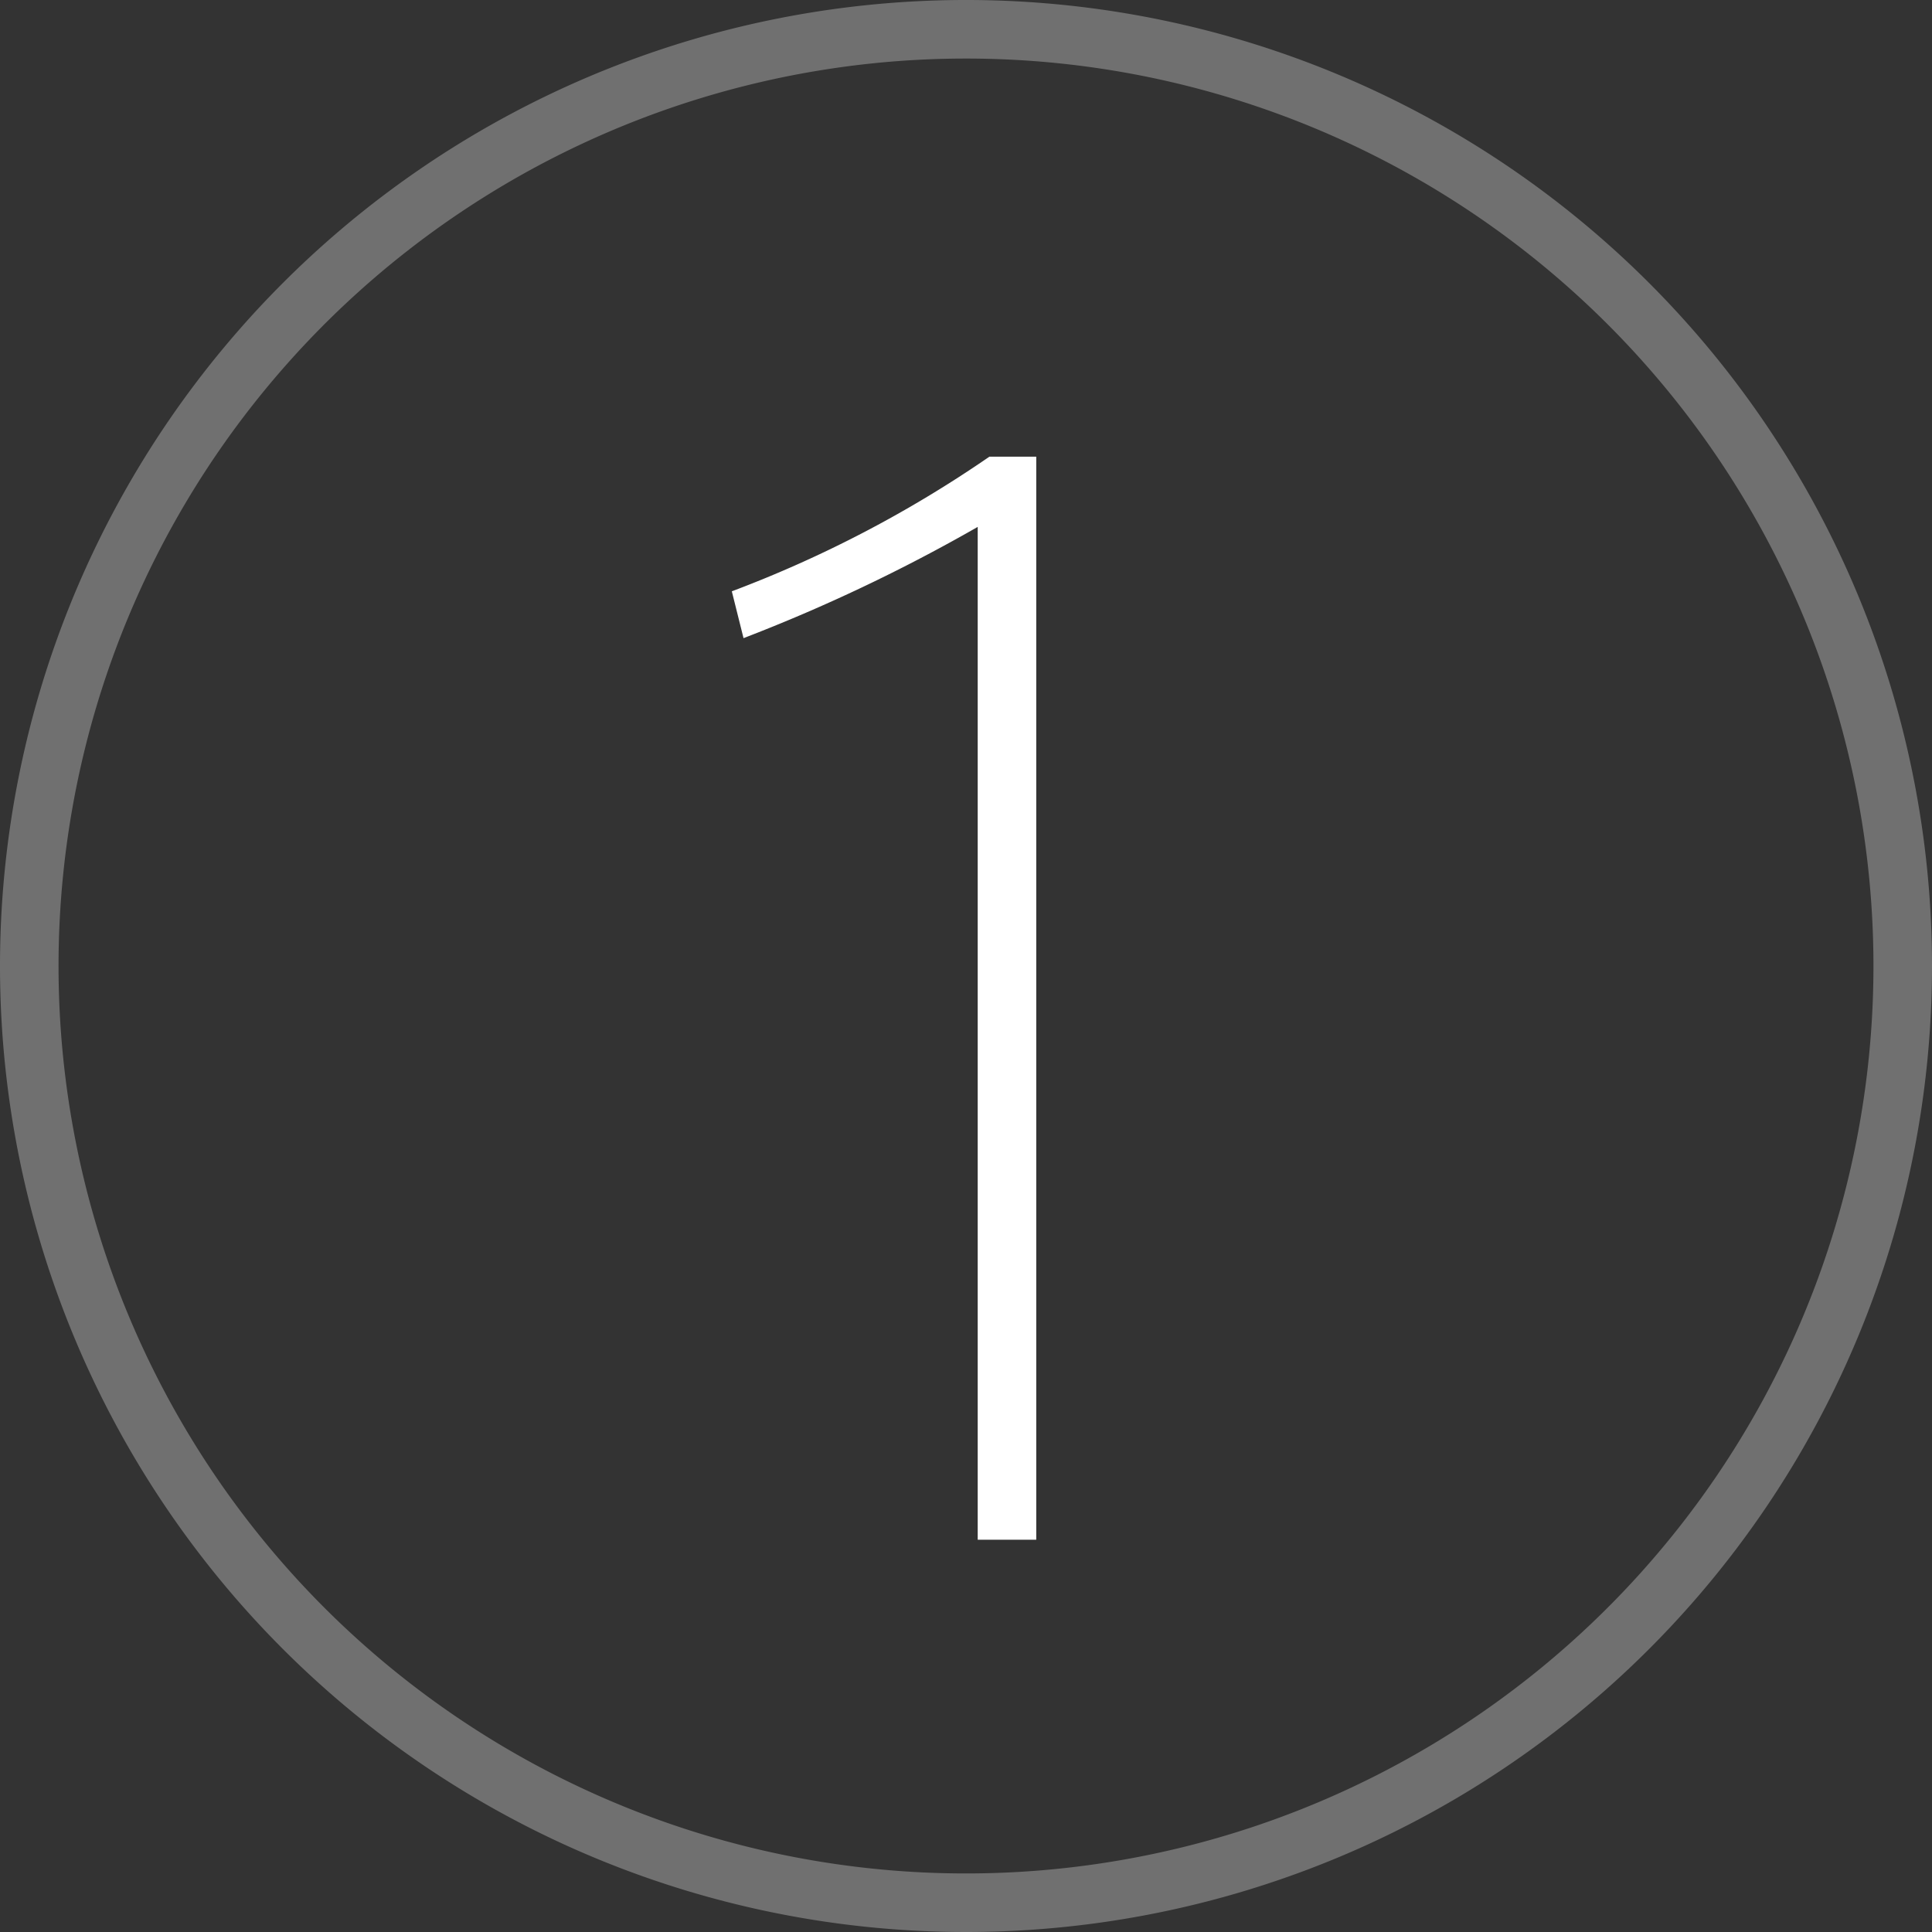
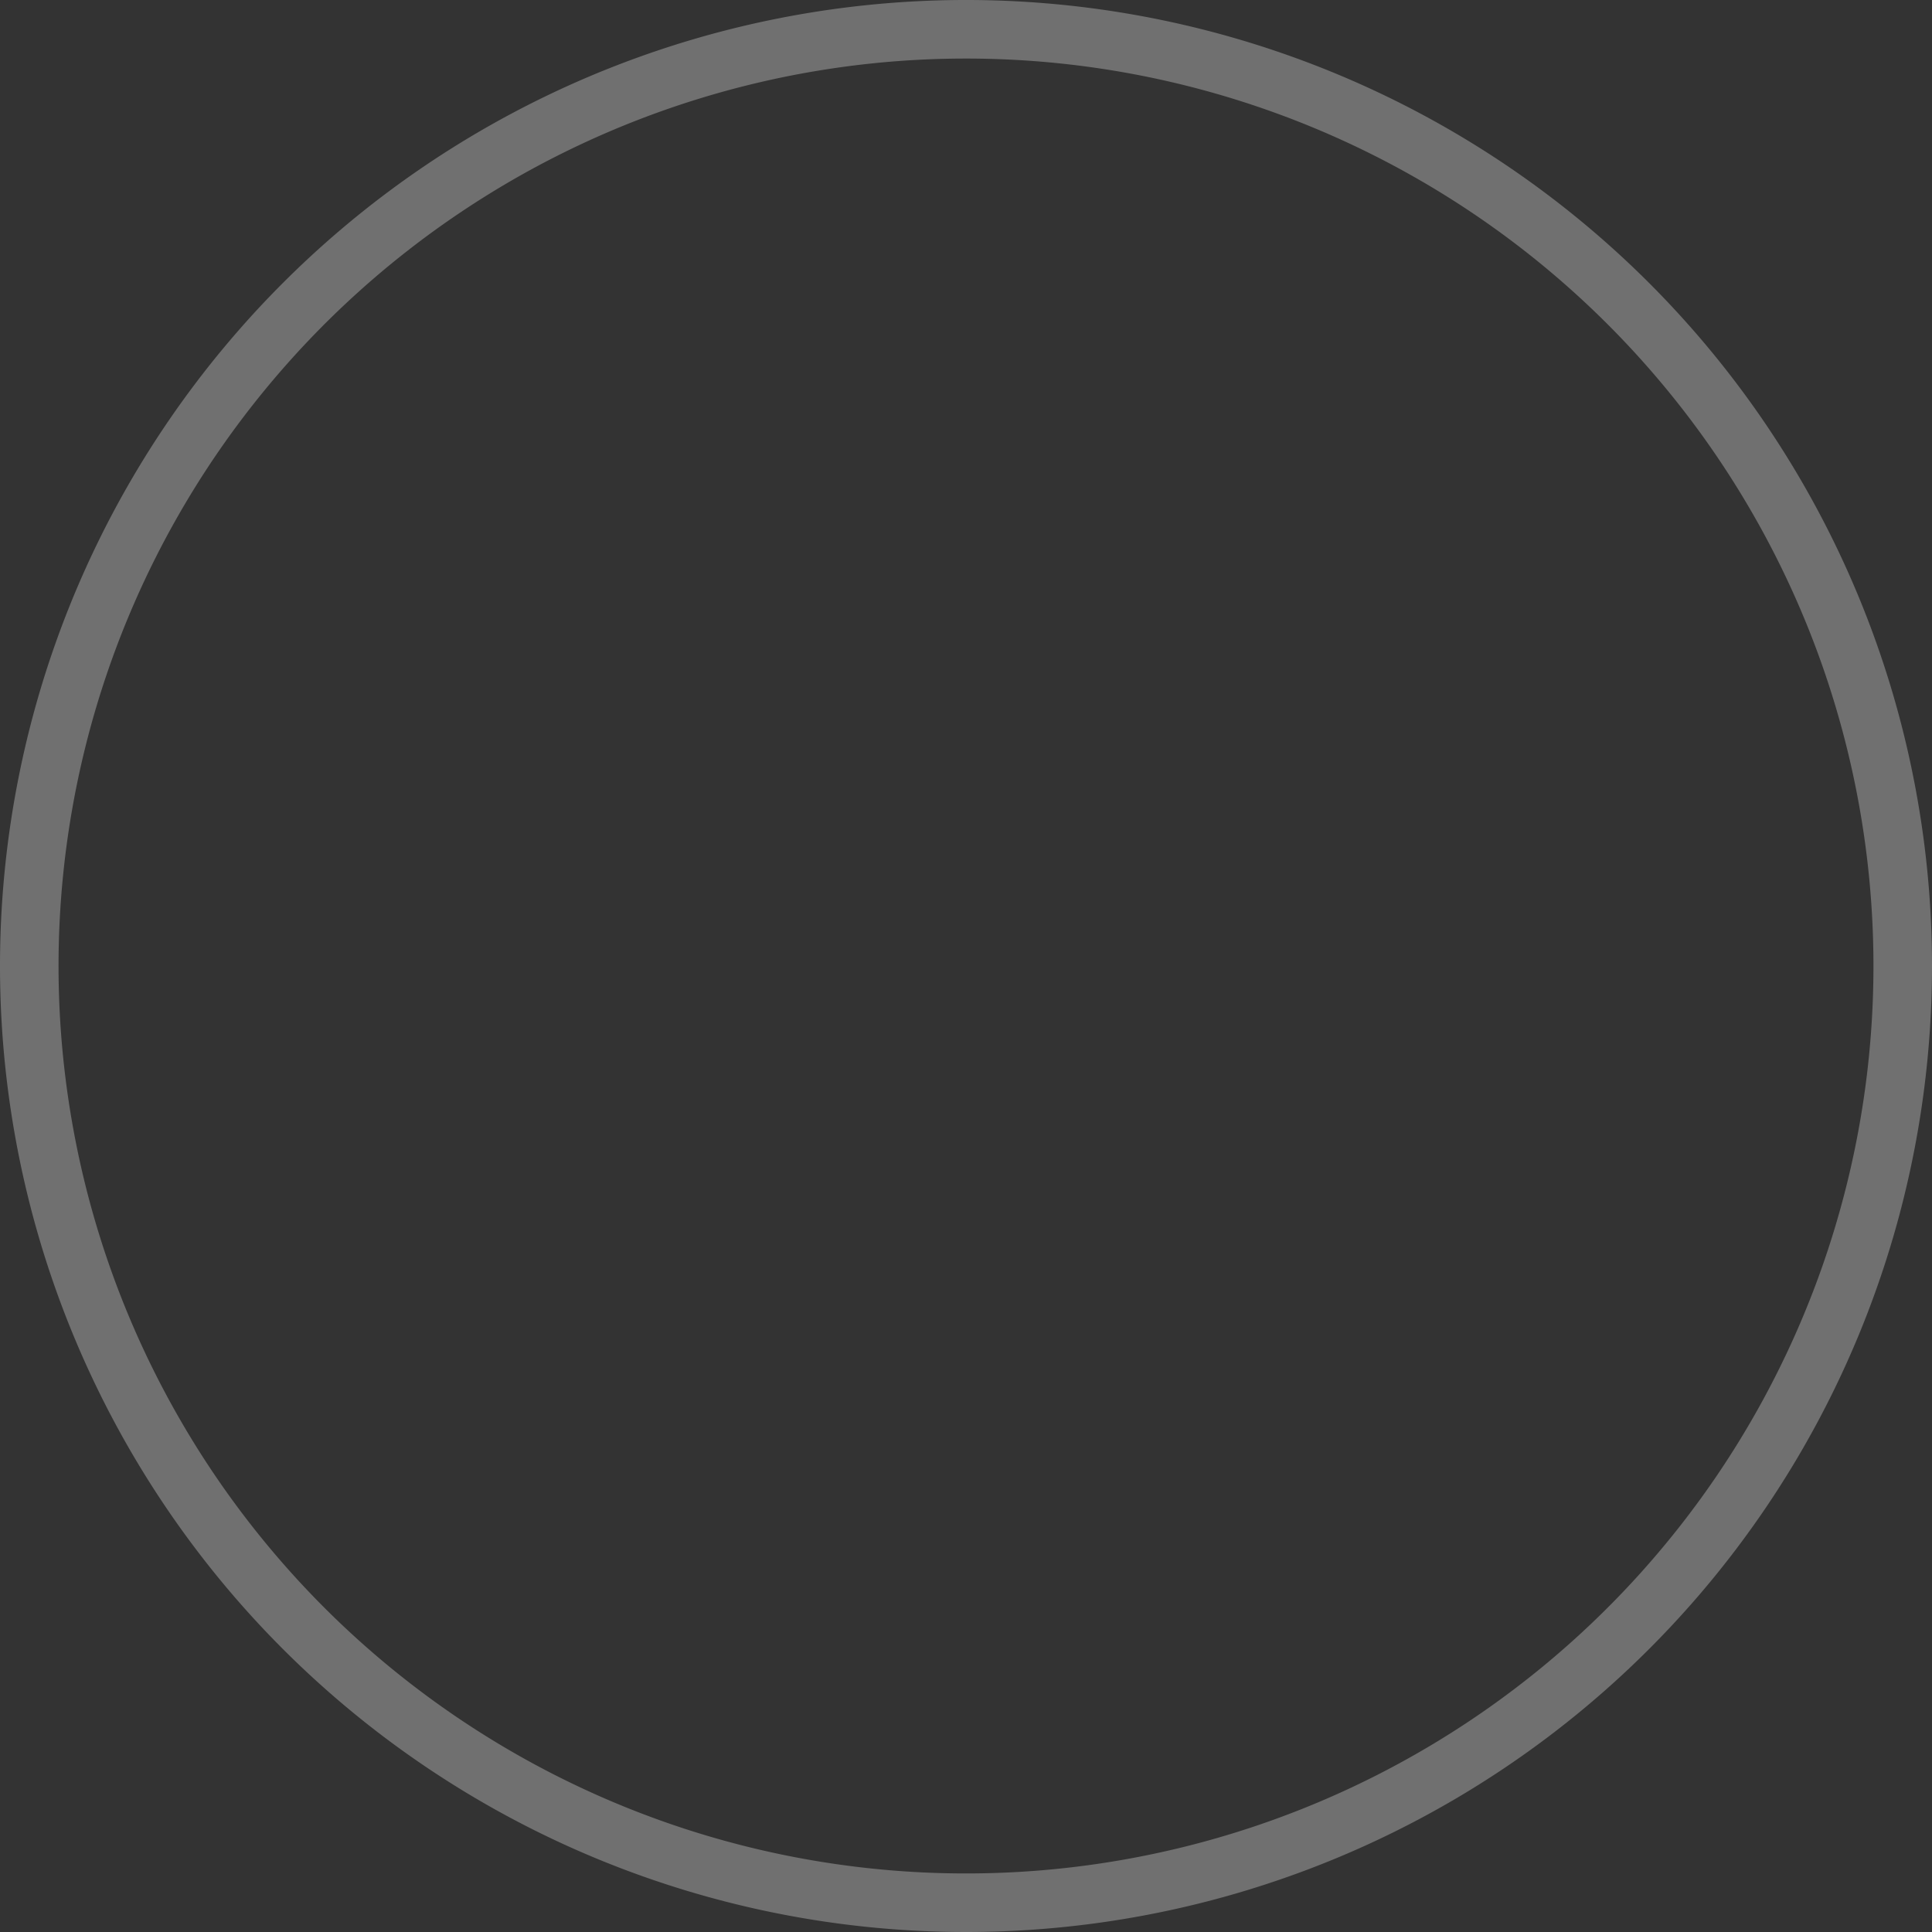
<svg xmlns="http://www.w3.org/2000/svg" width="33" height="33" viewBox="0 0 33 33">
  <rect x="0" y="0" width="33" height="33" fill="#333333" stroke="none" />
  <defs>
    <style>
      .a {
        opacity: 0.3;
      }

      .b {
        fill: #fff;
      }
    </style>
  </defs>
  <title>title_num_01</title>
  <g>
    <g class="a">
      <path class="b" d="M16.5,33A16.5,16.5,0,1,1,33,16.5,16.5,16.5,0,0,1,16.5,33Zm0-32A15.5,15.5,0,1,0,32,16.5,15.5,15.5,0,0,0,16.5,1Z" />
    </g>
-     <path class="b" d="M12.7,10.9l-.2-.8a20.4,20.4,0,0,0,4.4-2.3h.8V26.3h-1V9A28.9,28.9,0,0,1,12.7,10.9Z" />
  </g>
</svg>